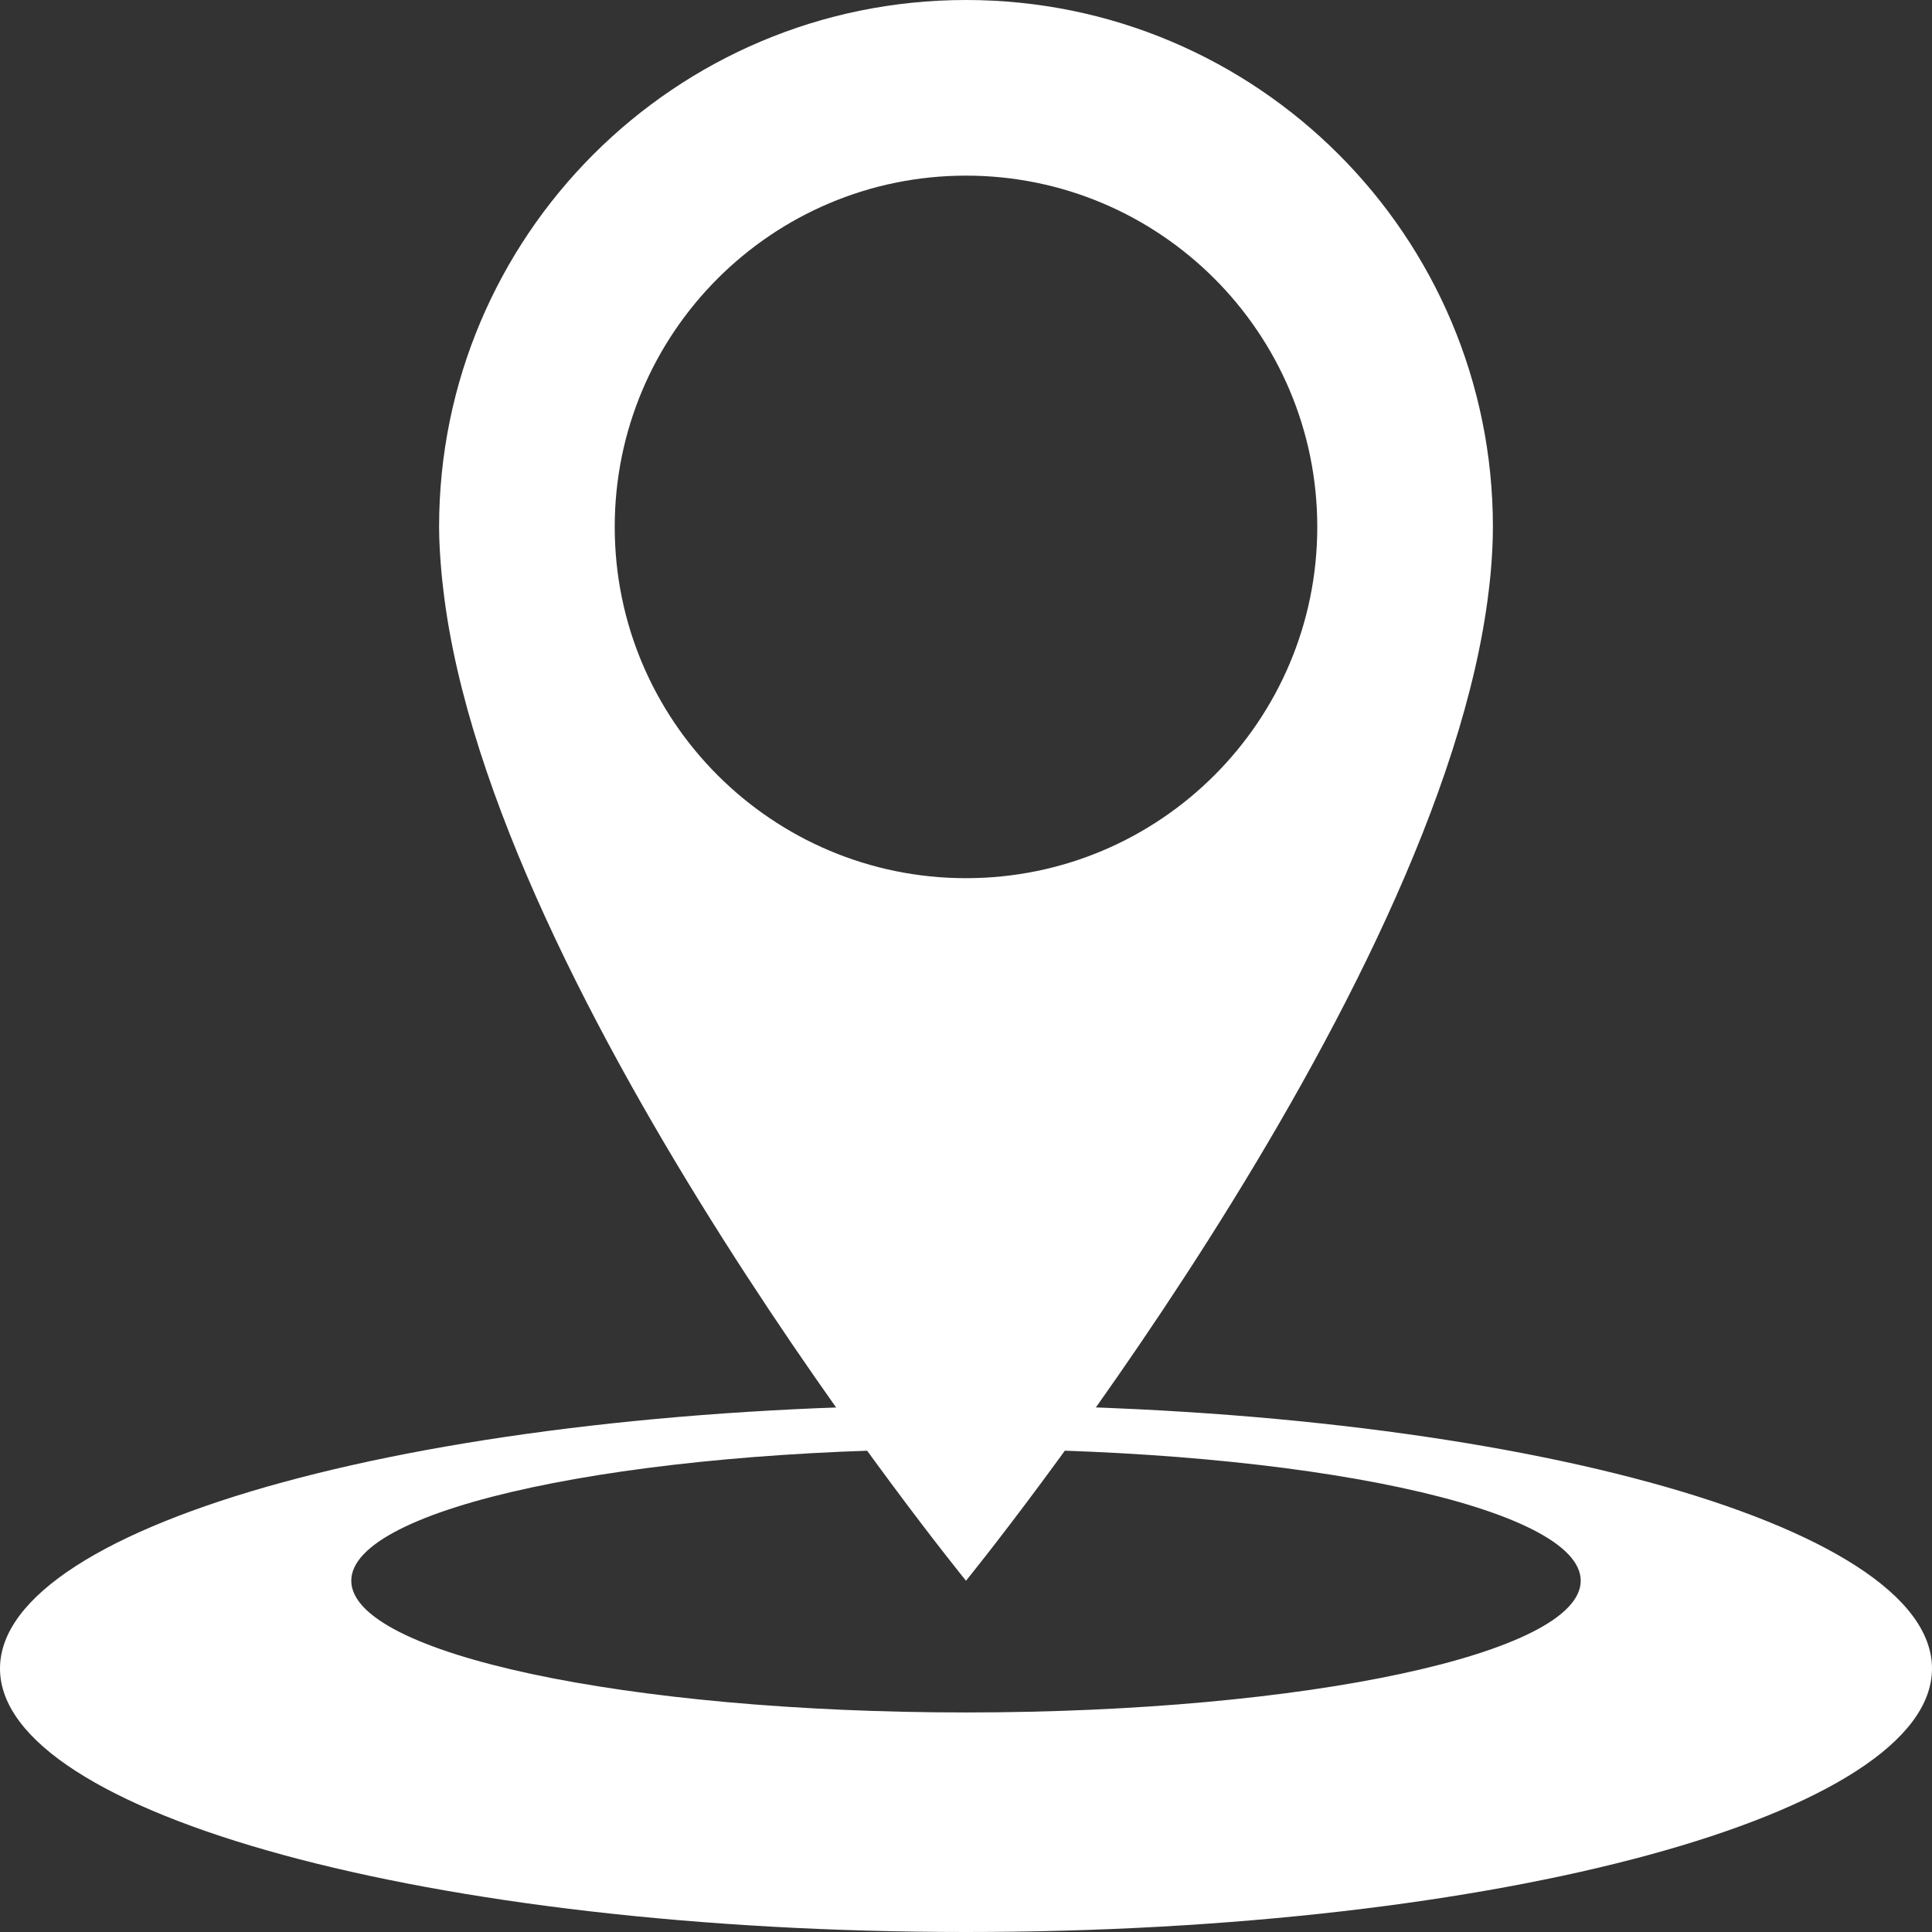
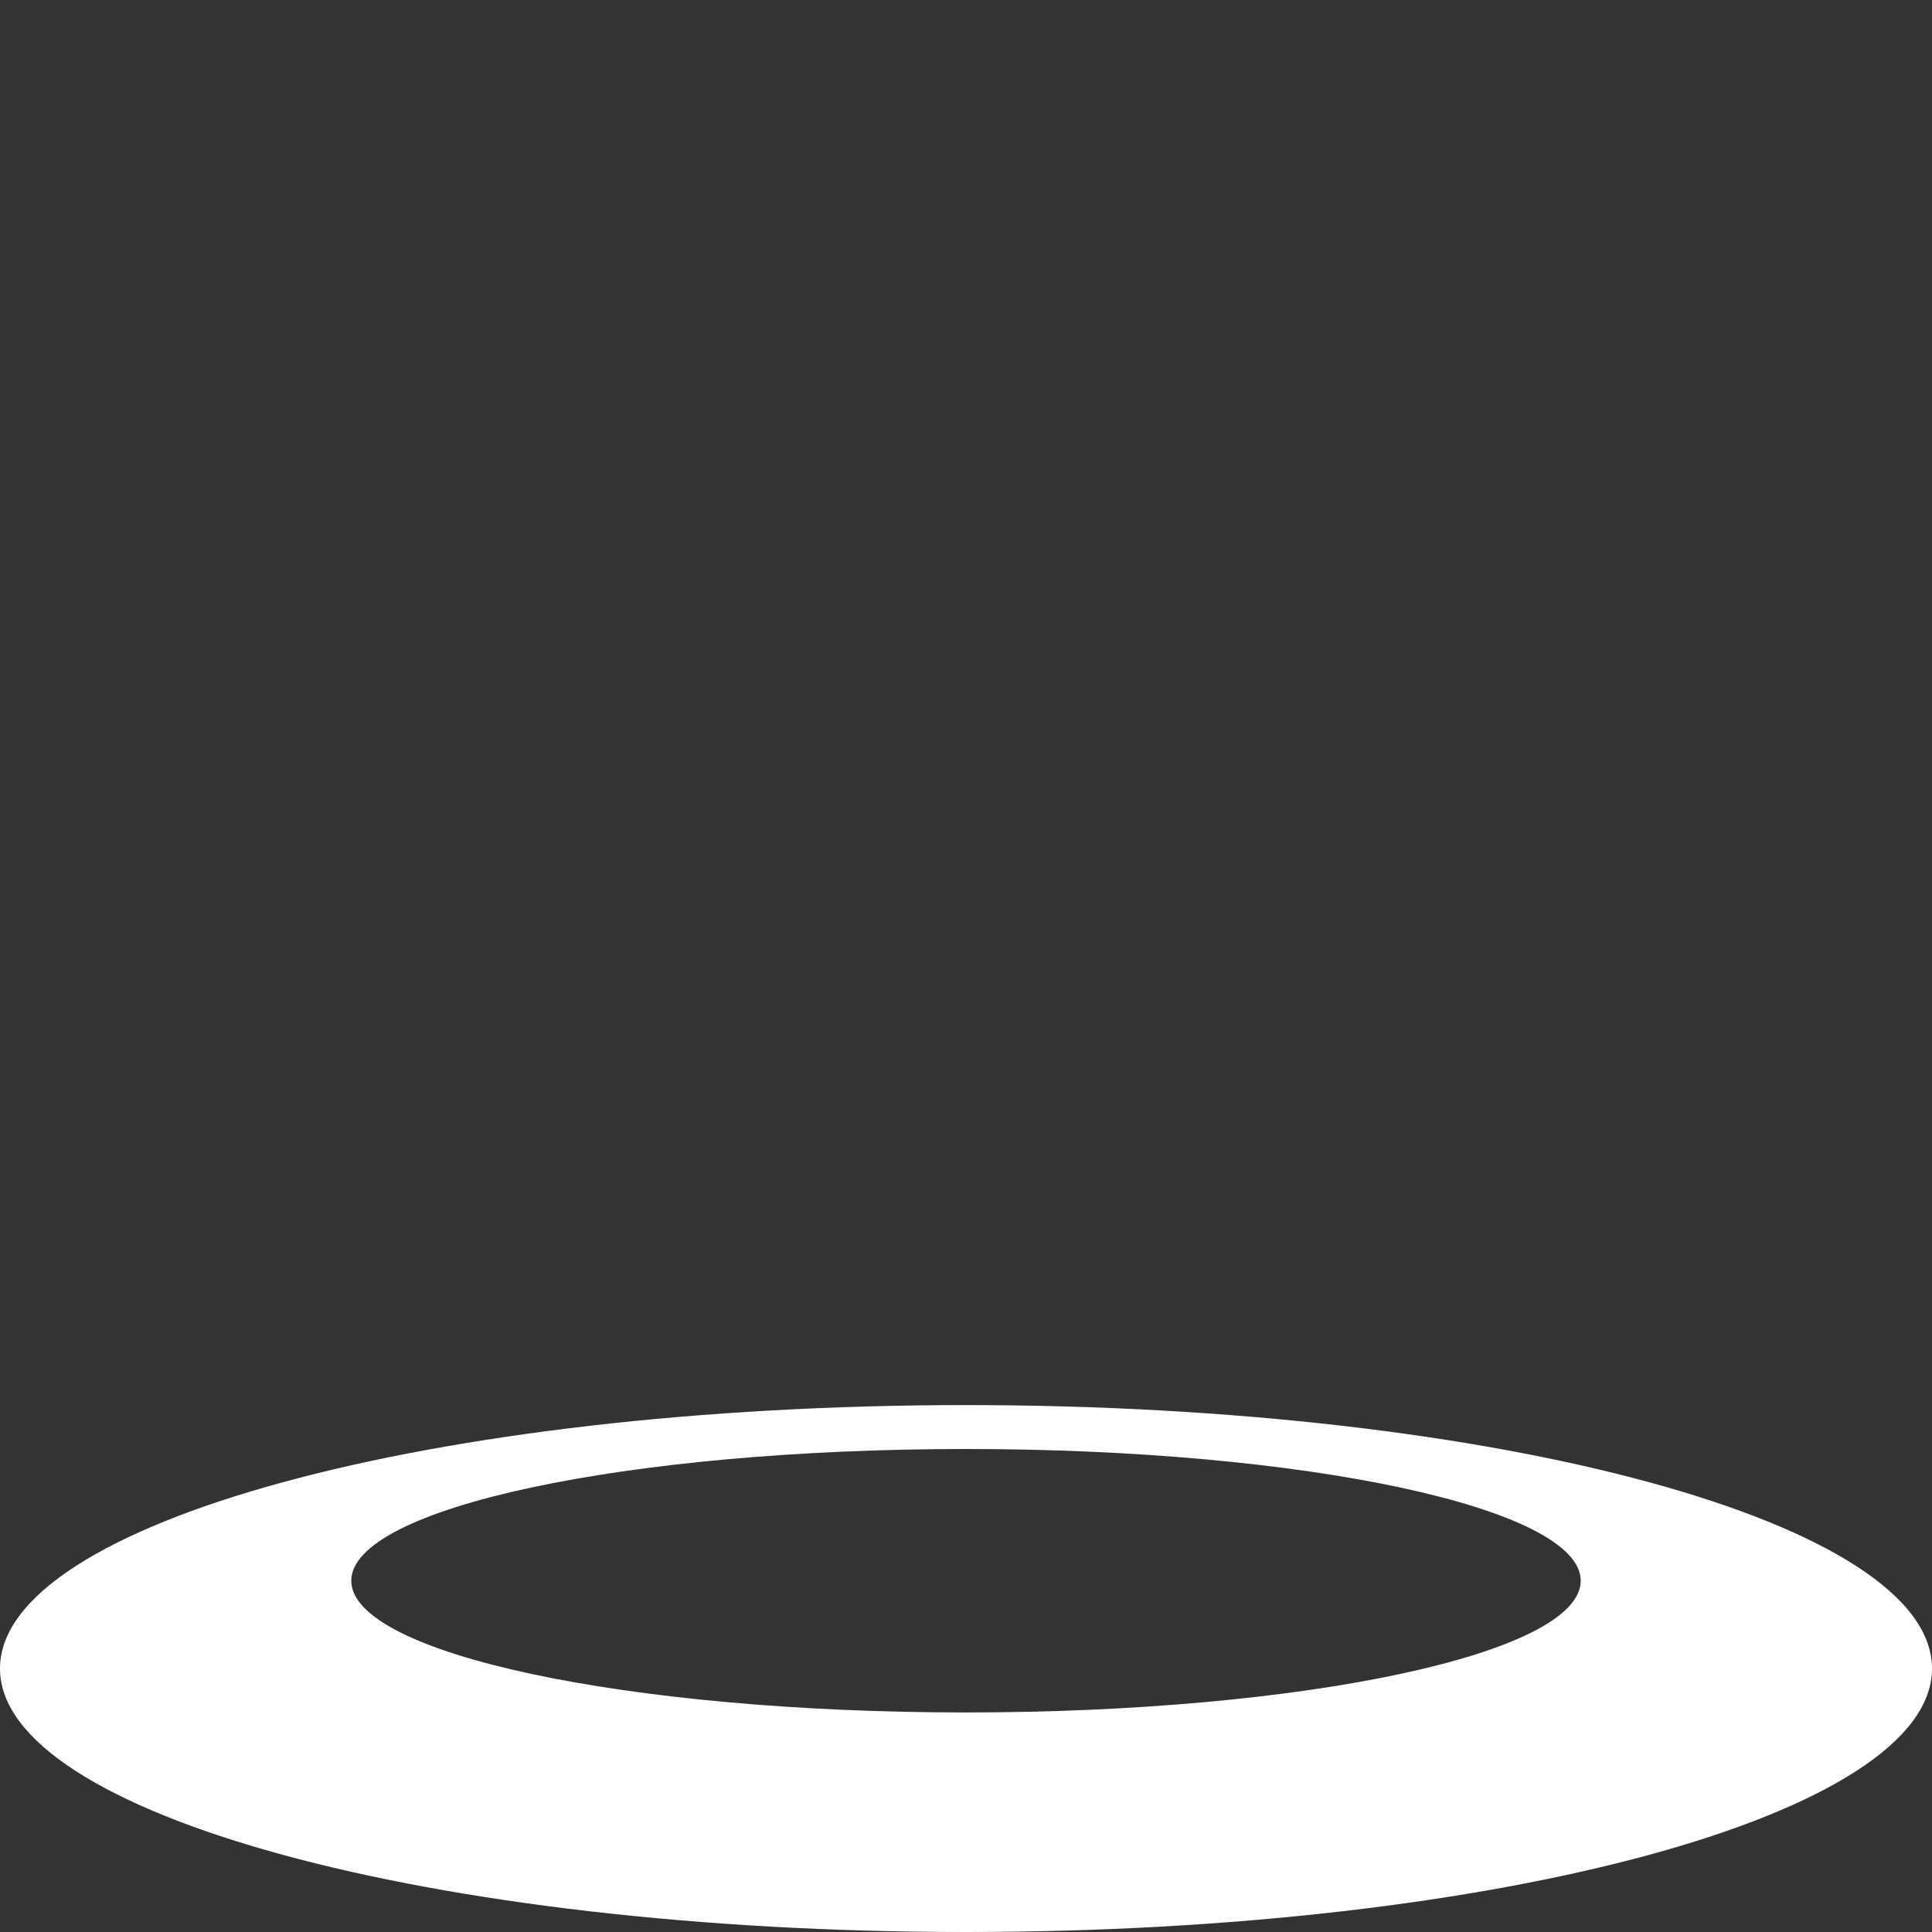
<svg xmlns="http://www.w3.org/2000/svg" version="1.1" id="レイヤー_1" x="0px" y="0px" width="11px" height="11px" viewBox="0 0 11 11" enable-background="new 0 0 11 11" xml:space="preserve">
  <rect x="0" y="0" width="11" height="11" fill="#333333" stroke="none" />
  <g>
-     <path fill="#FFFFFF" d="M5.5,0c-1.656,0-3,1.343-3,3c0,0.086,0.006,0.175,0.014,0.265c0.003,0.034,0.007,0.067,0.011,0.101   C2.8,5.686,5.5,9,5.5,9s2.7-3.315,2.976-5.635C8.48,3.332,8.484,3.298,8.487,3.265C8.495,3.175,8.5,3.086,8.5,3   C8.5,1.343,7.157,0,5.5,0z M5.5,5c-1.104,0-2-0.896-2-2s0.896-2,2-2s2,0.896,2,2S6.605,5,5.5,5z" />
    <path fill="#FFFFFF" d="M5.5,8C2.463,8,0,8.671,0,9.5C0,10.329,2.463,11,5.5,11S11,10.329,11,9.5C11,8.671,8.538,8,5.5,8z    M5.5,9.75C3.567,9.75,2,9.415,2,9s1.566-0.75,3.5-0.75S9,8.586,9,9S7.434,9.75,5.5,9.75z" />
  </g>
</svg>